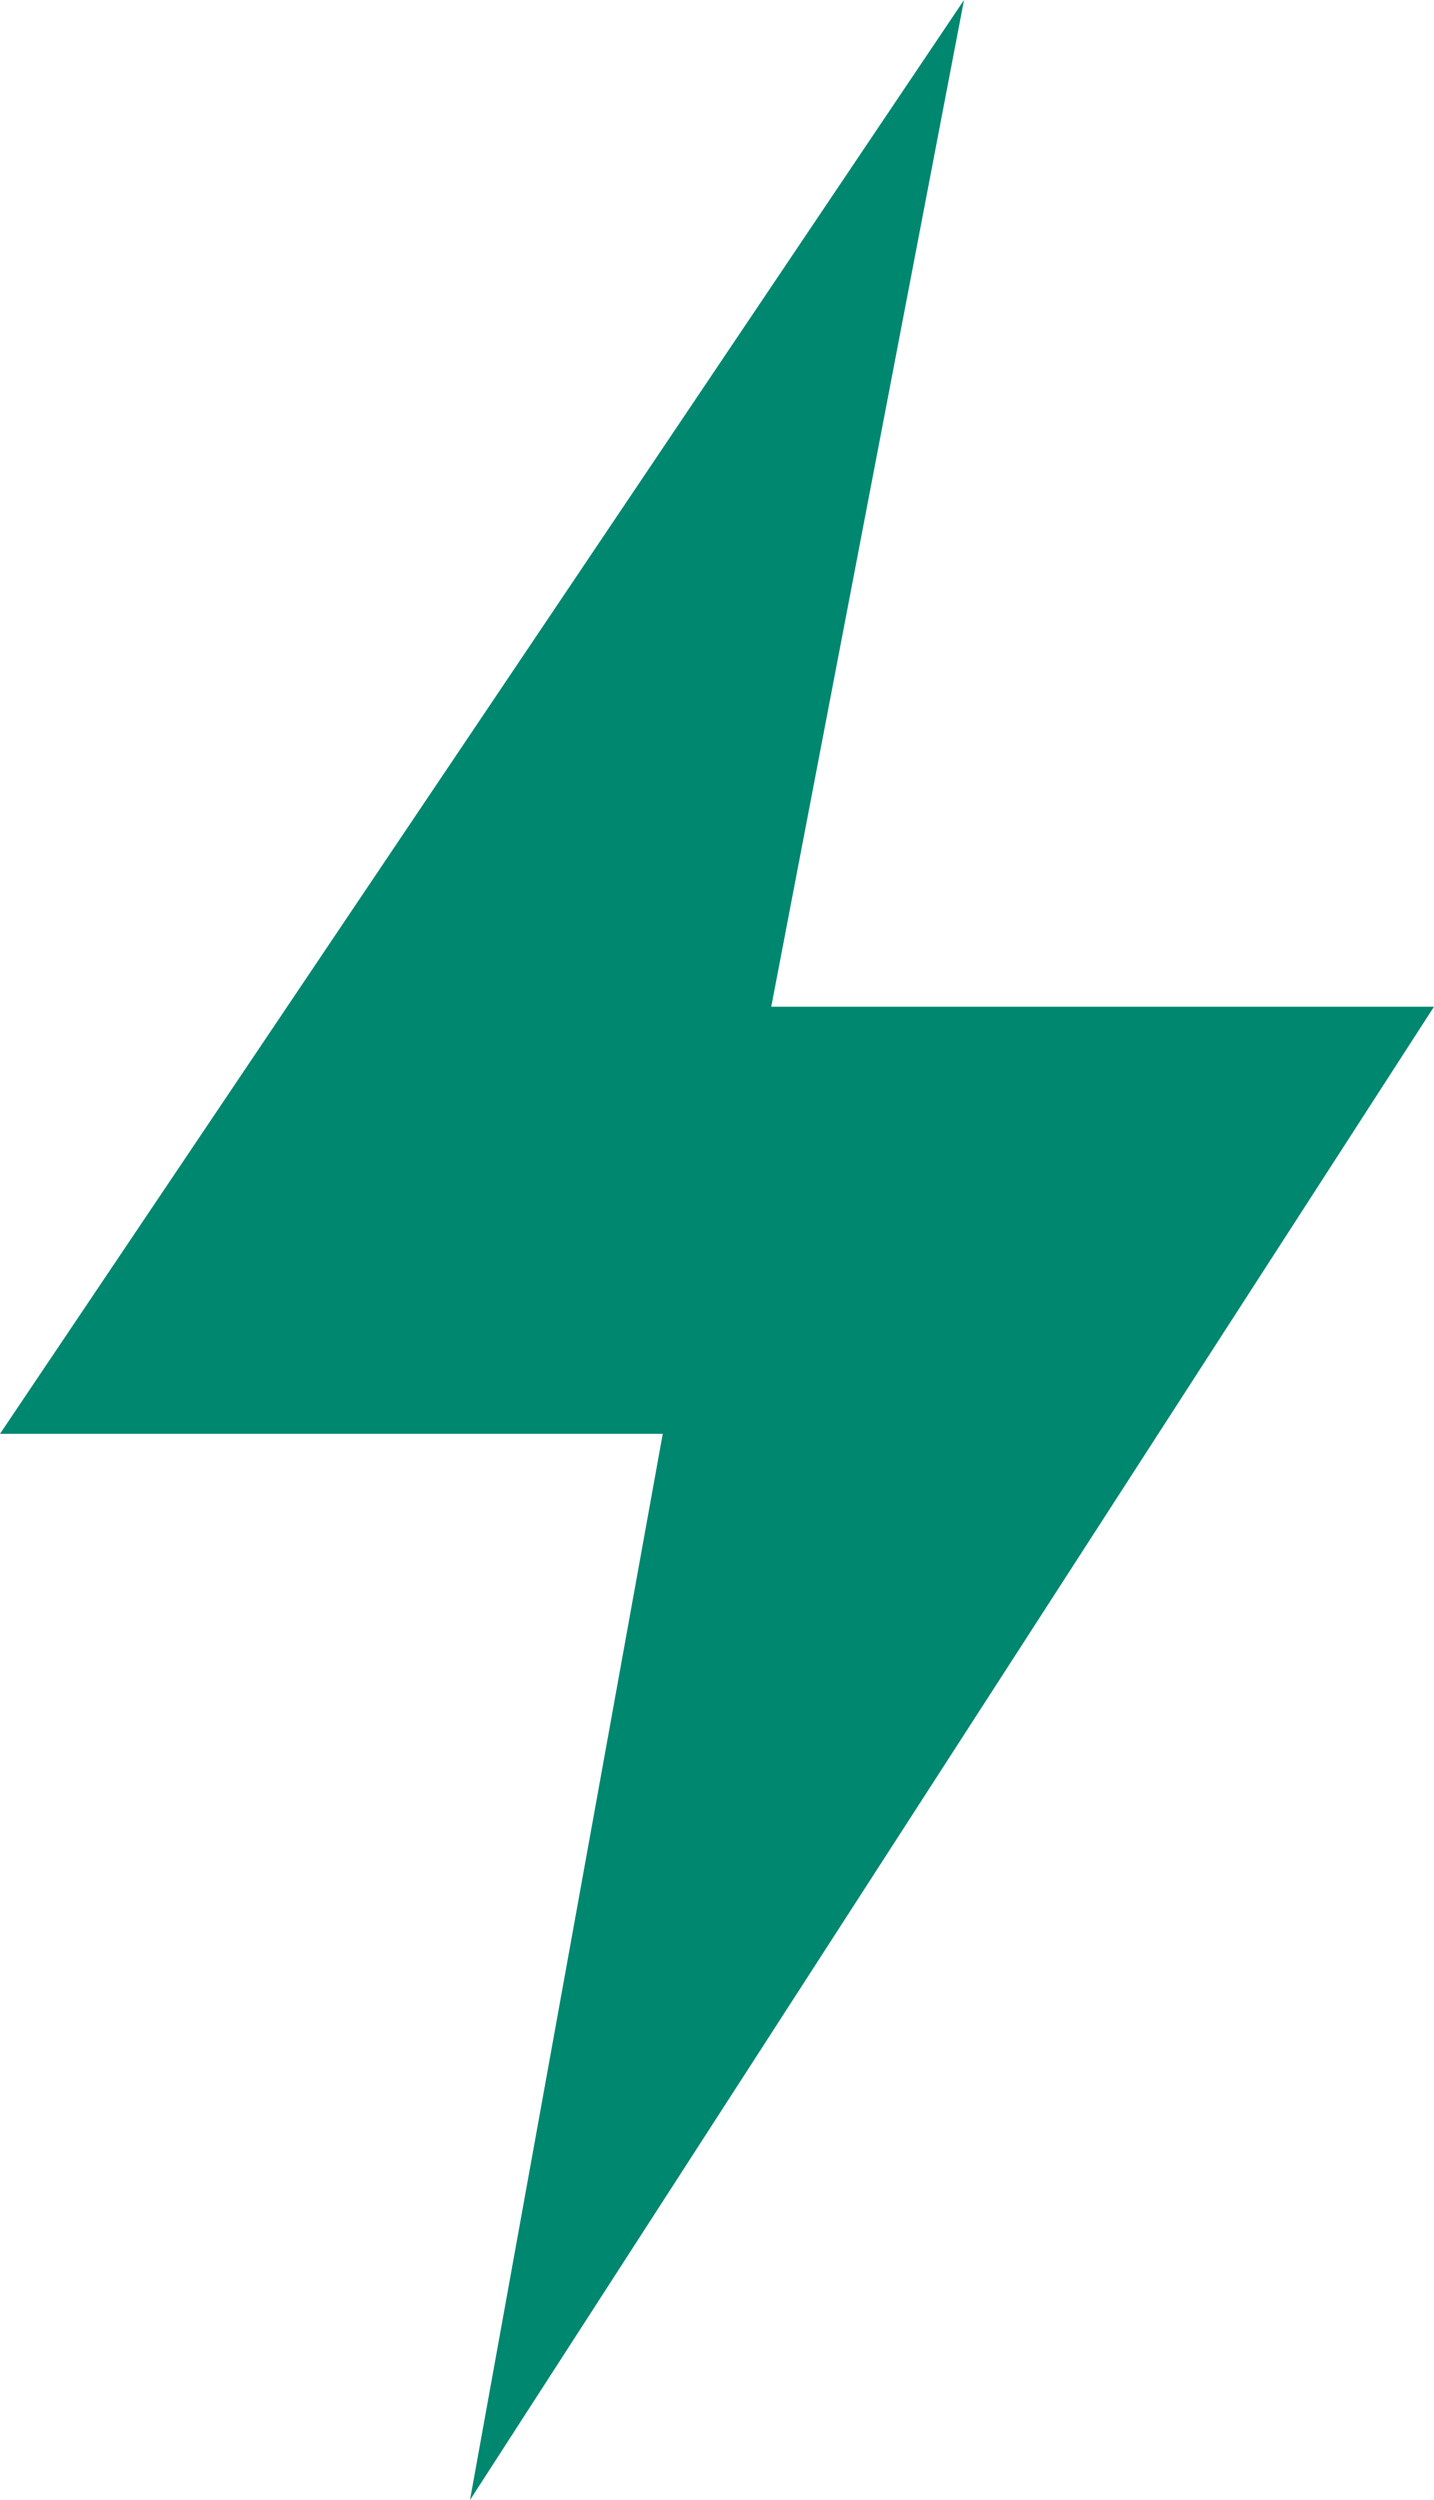
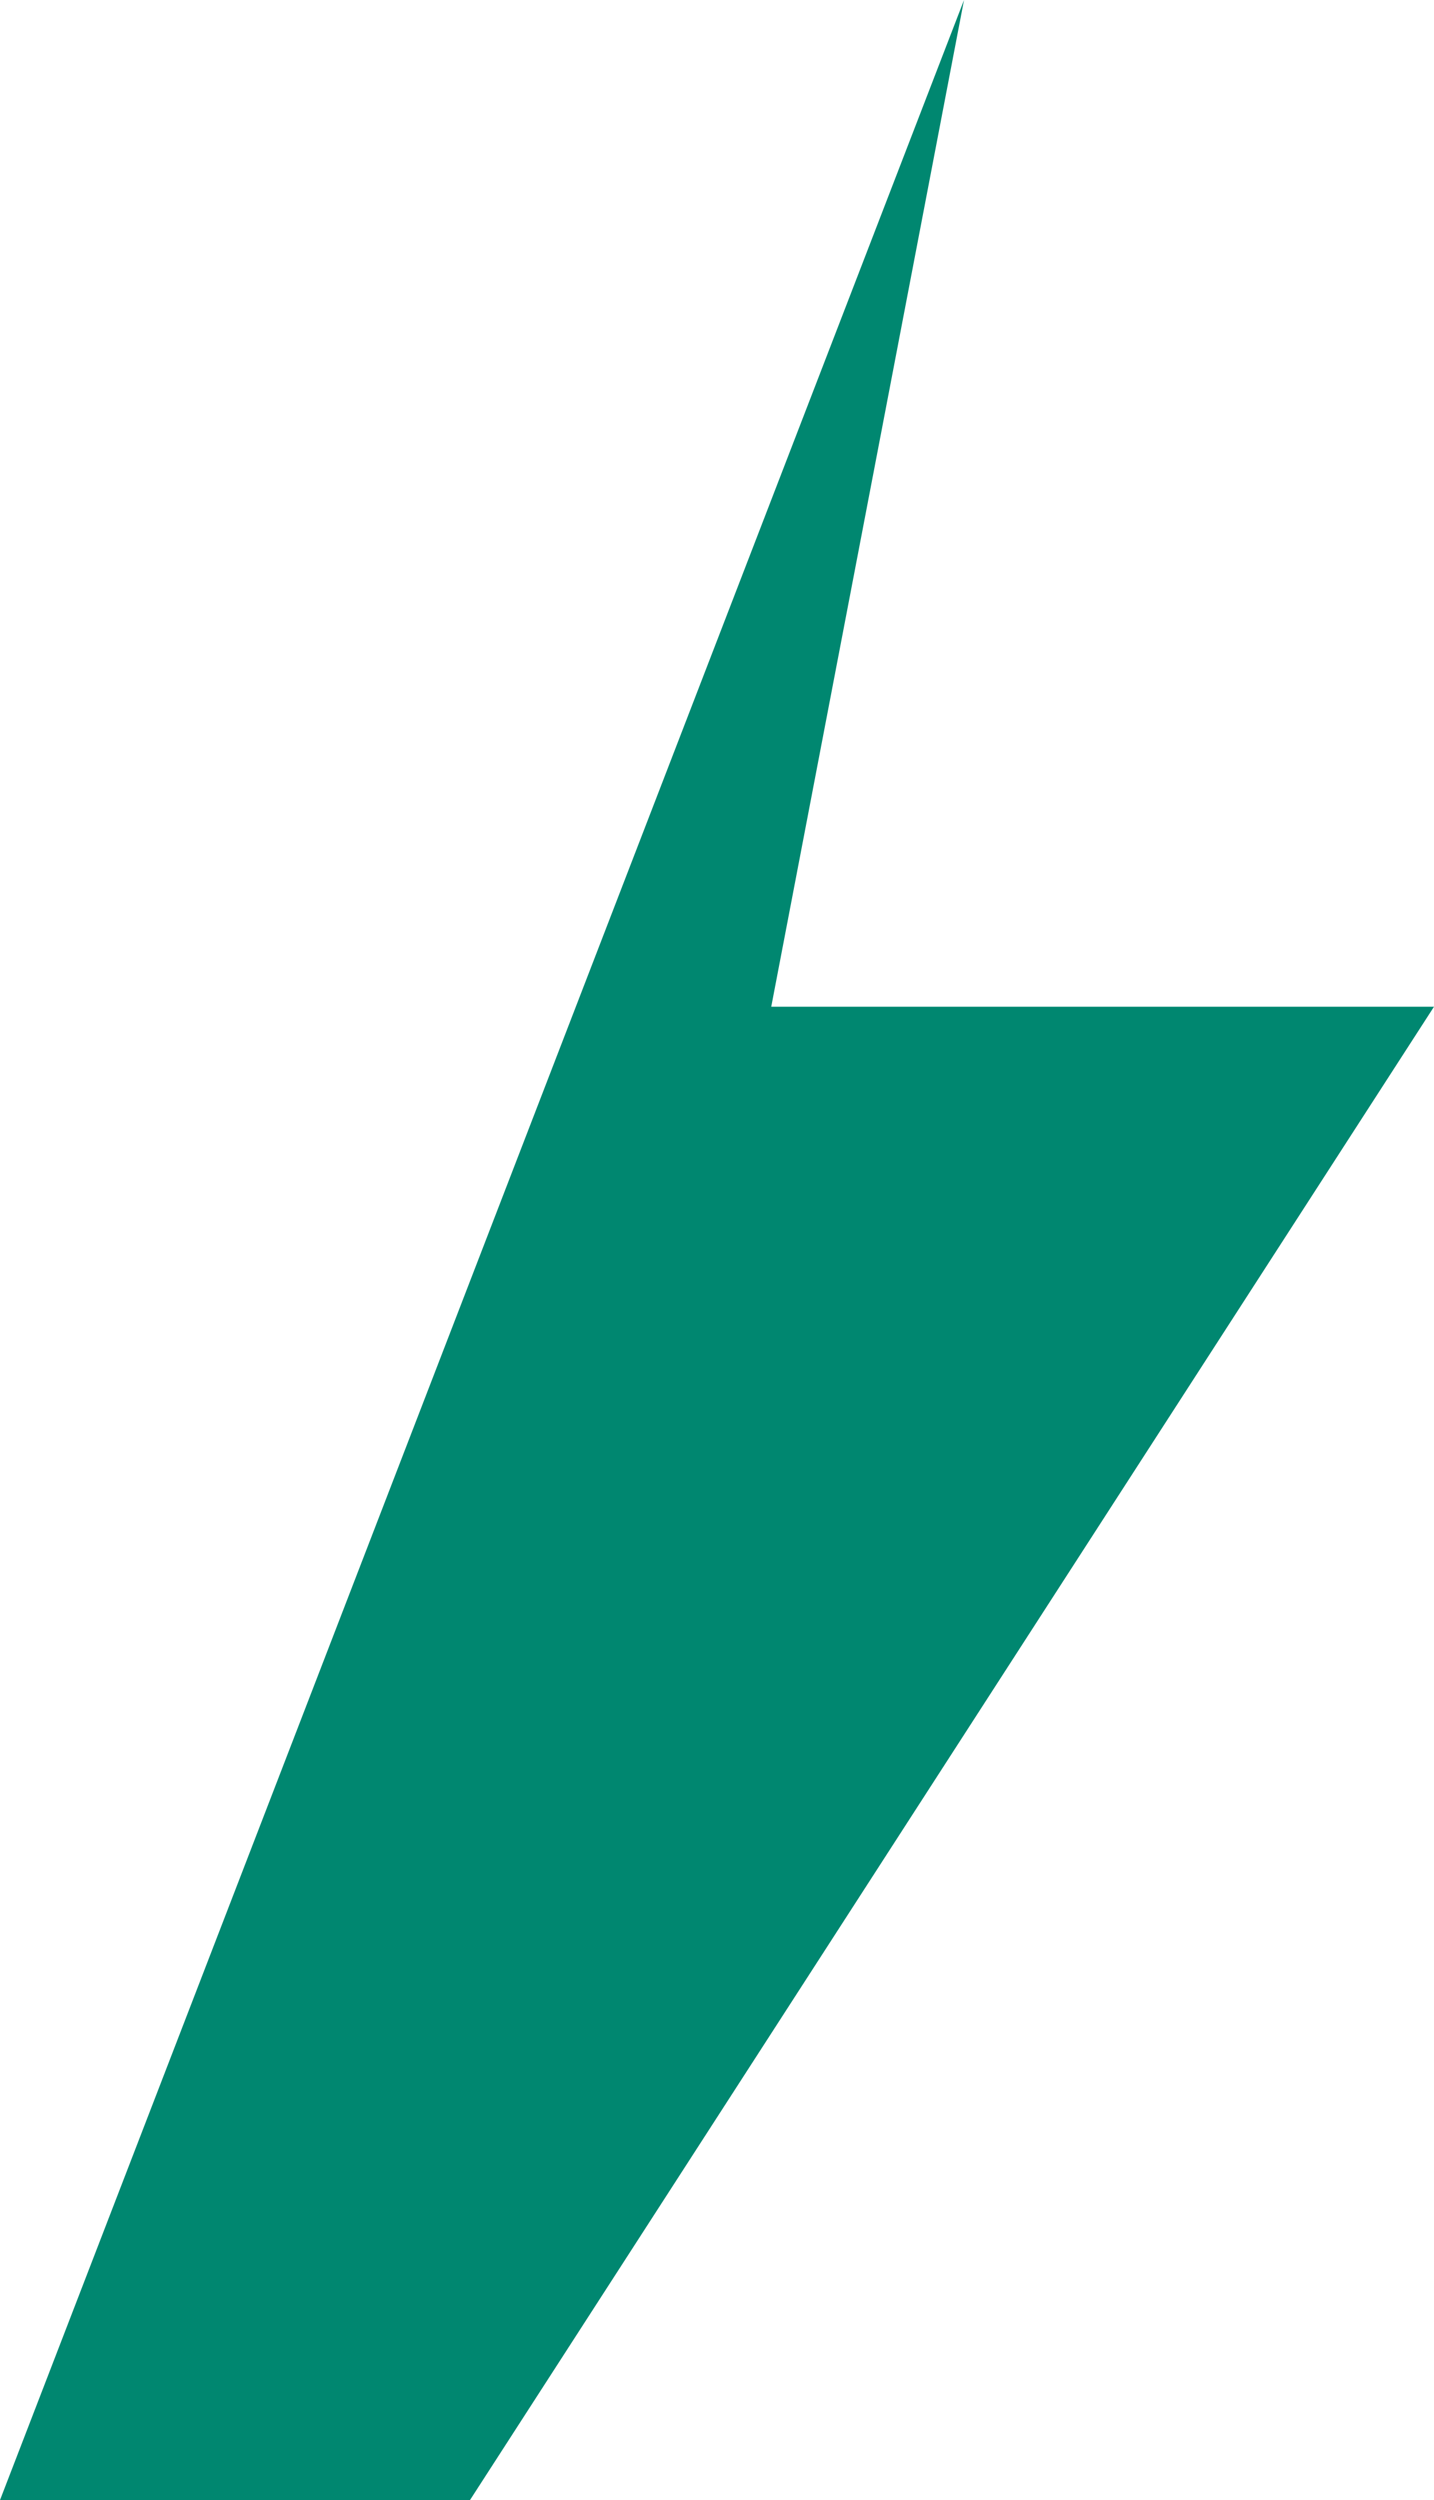
<svg xmlns="http://www.w3.org/2000/svg" width="35" height="61" viewBox="0 0 35 61" fill="none">
-   <path d="M11.471 61L16.176 34.984H0L23.529 0L18.824 24.563H35L11.471 61Z" fill="#008770" />
+   <path d="M11.471 61H0L23.529 0L18.824 24.563H35L11.471 61Z" fill="#008770" />
</svg>